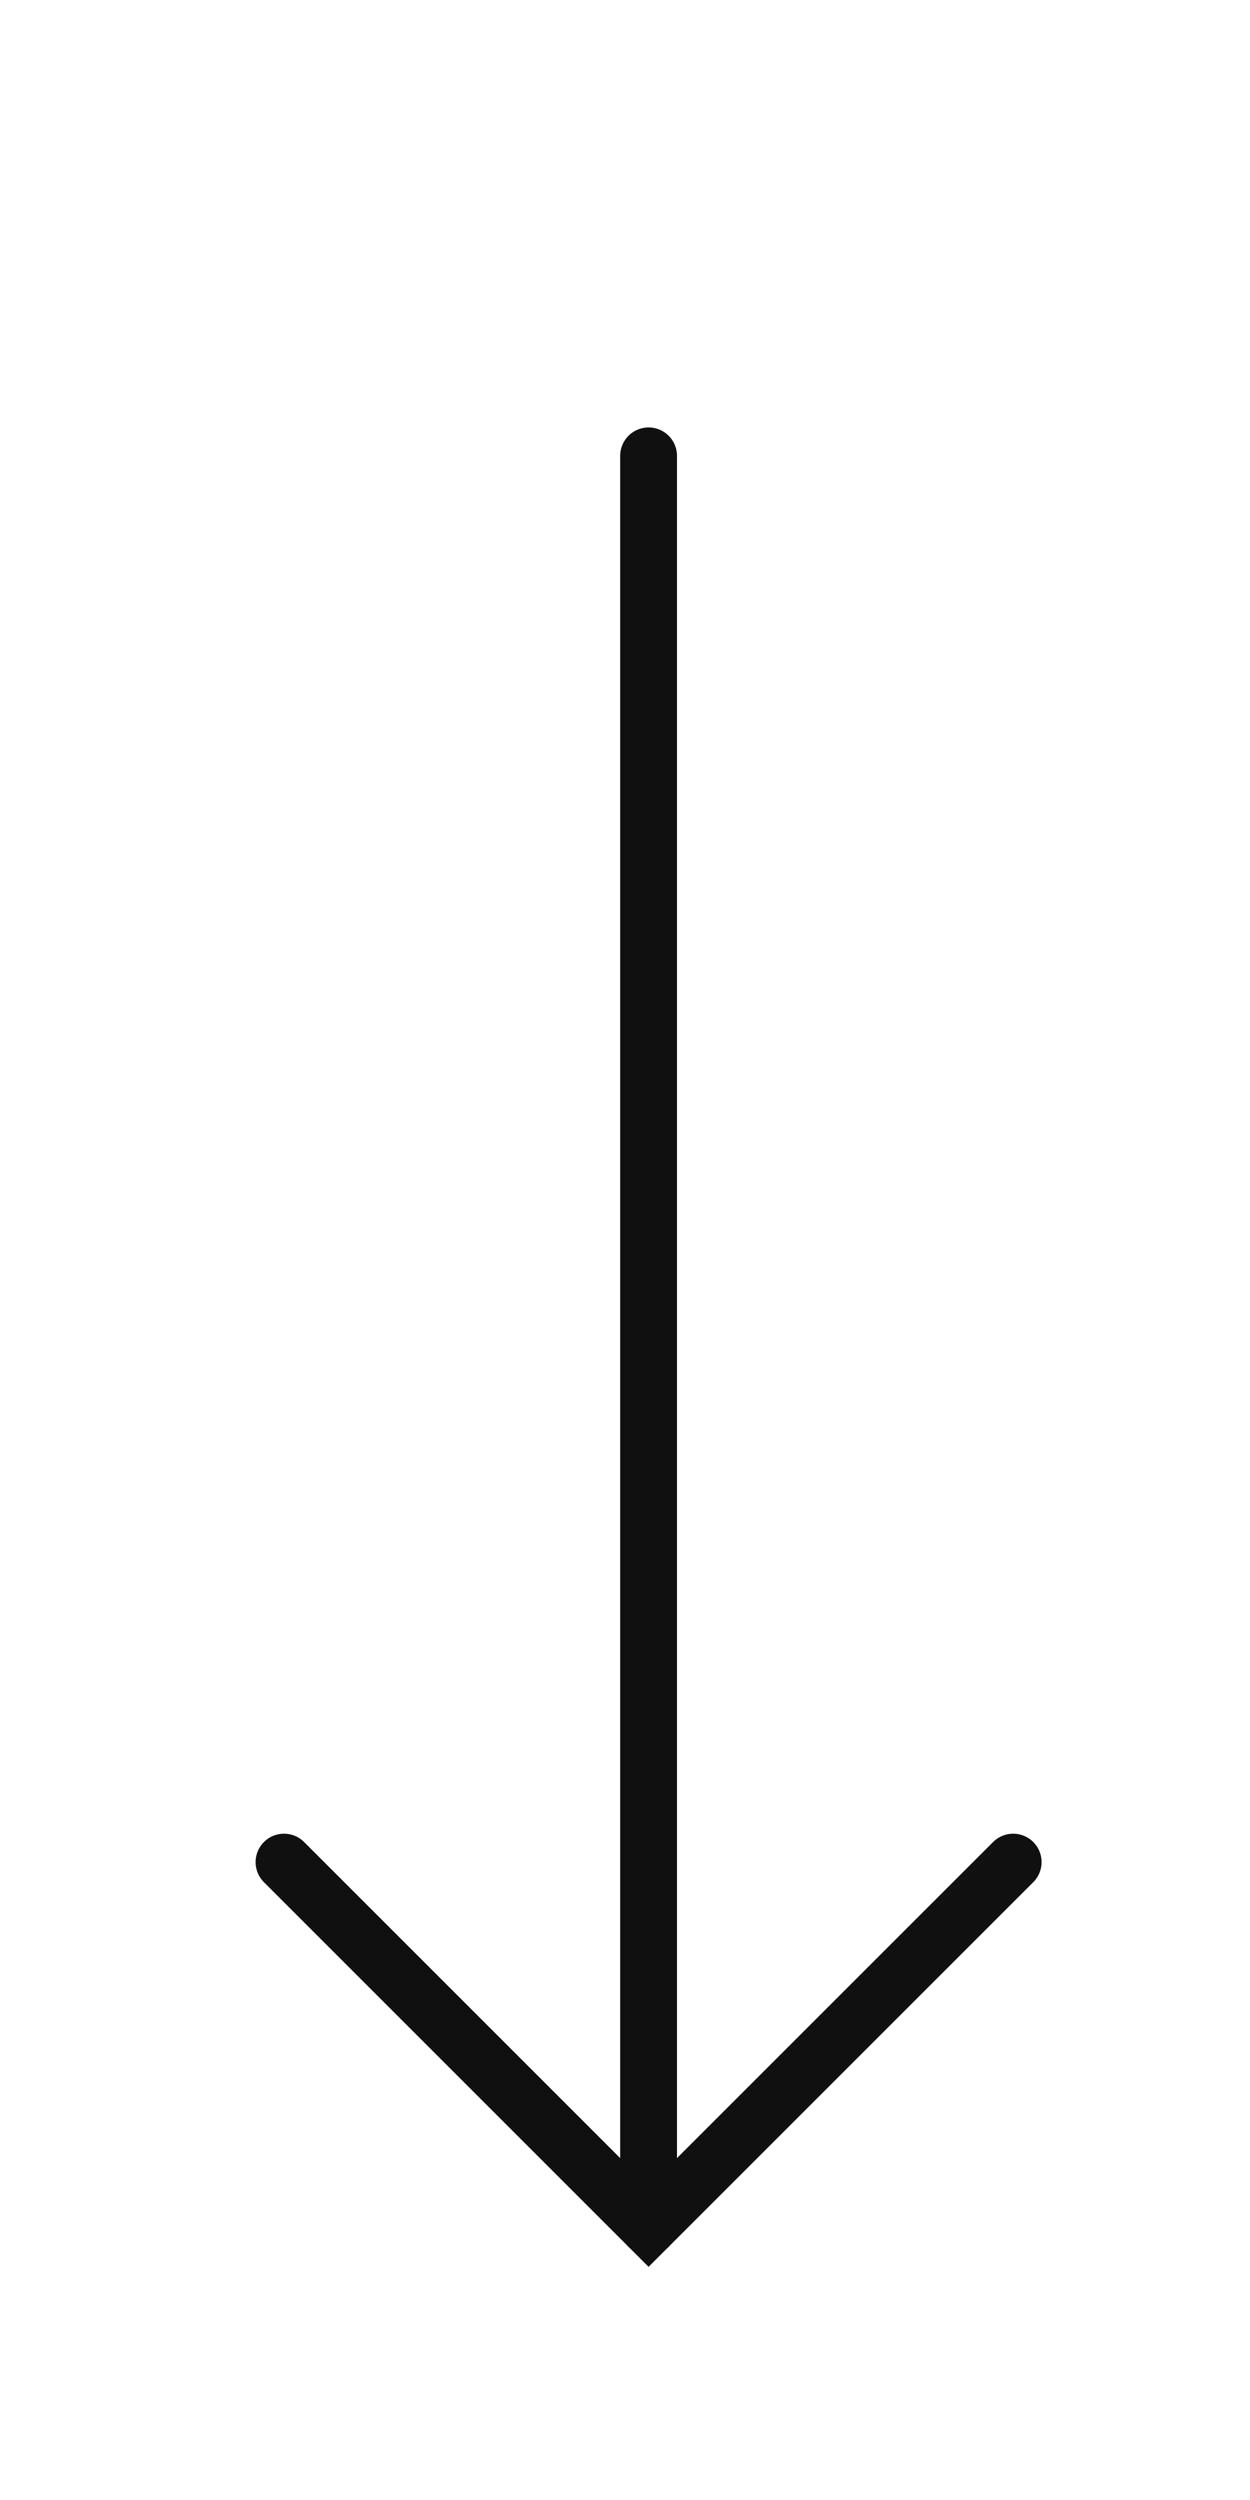
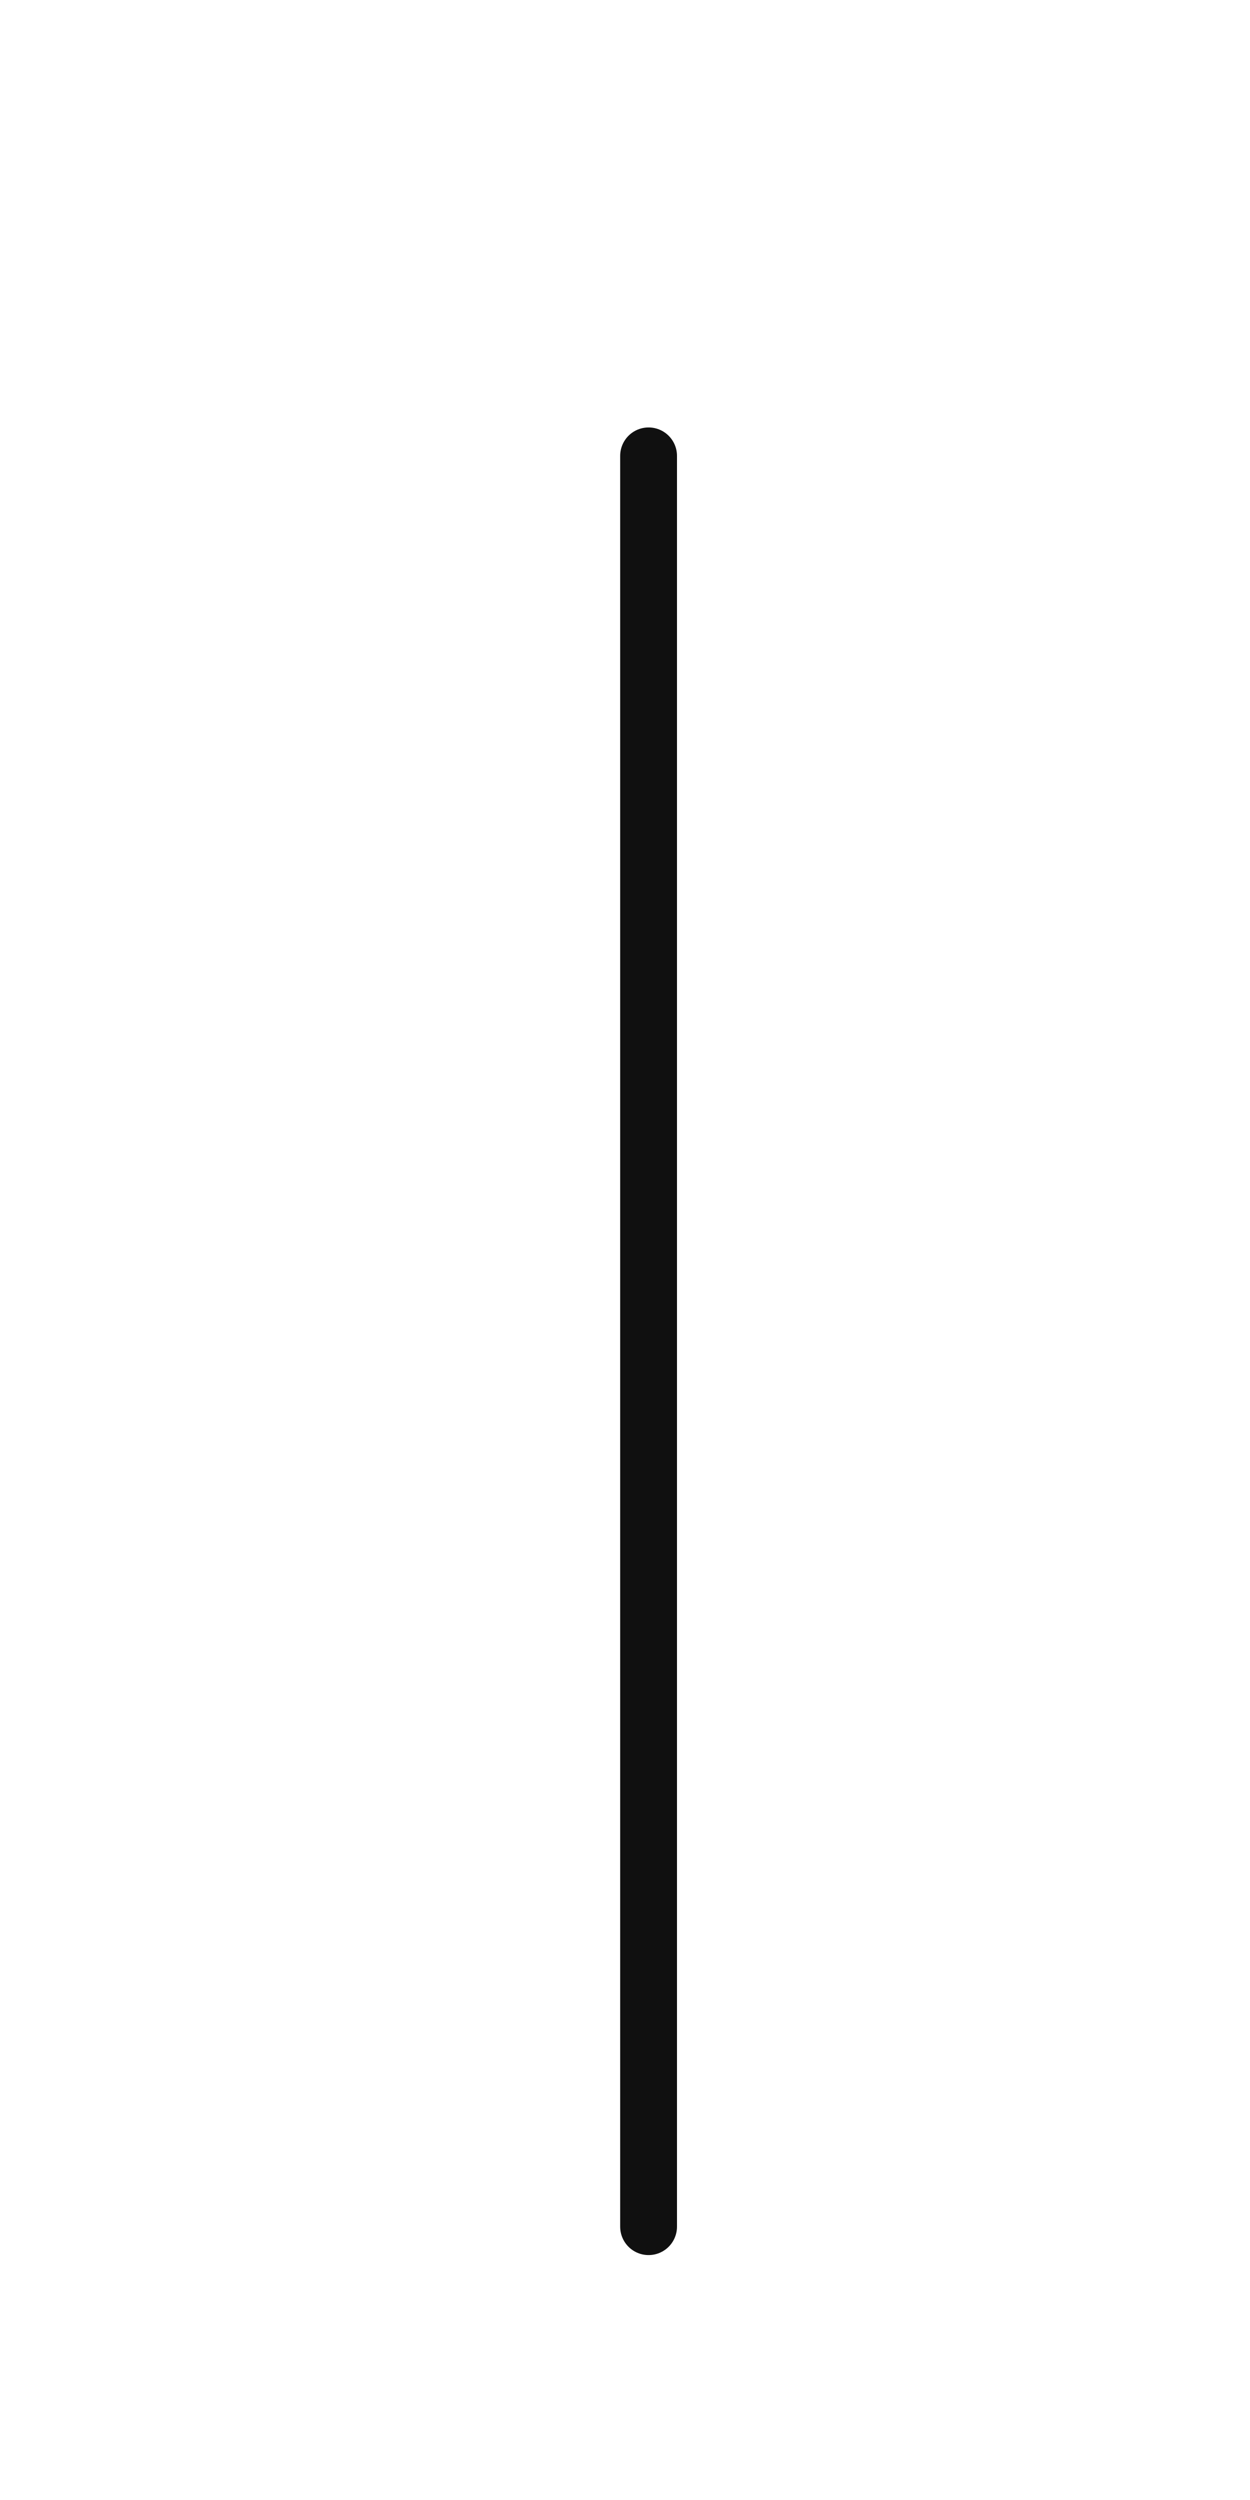
<svg xmlns="http://www.w3.org/2000/svg" fill="none" height="100%" overflow="visible" preserveAspectRatio="none" style="display: block;" viewBox="0 0 44 88" width="100%">
  <g id="arrow-down">
    <path d="M22.83 16.046V78.379" id="Vector" stroke="#101010" stroke-linecap="round" stroke-width="2" />
-     <path d="M35.664 65.546L22.83 78.379L9.997 65.546" id="Vector_2" stroke="#101010" stroke-linecap="round" stroke-width="2" />
  </g>
</svg>